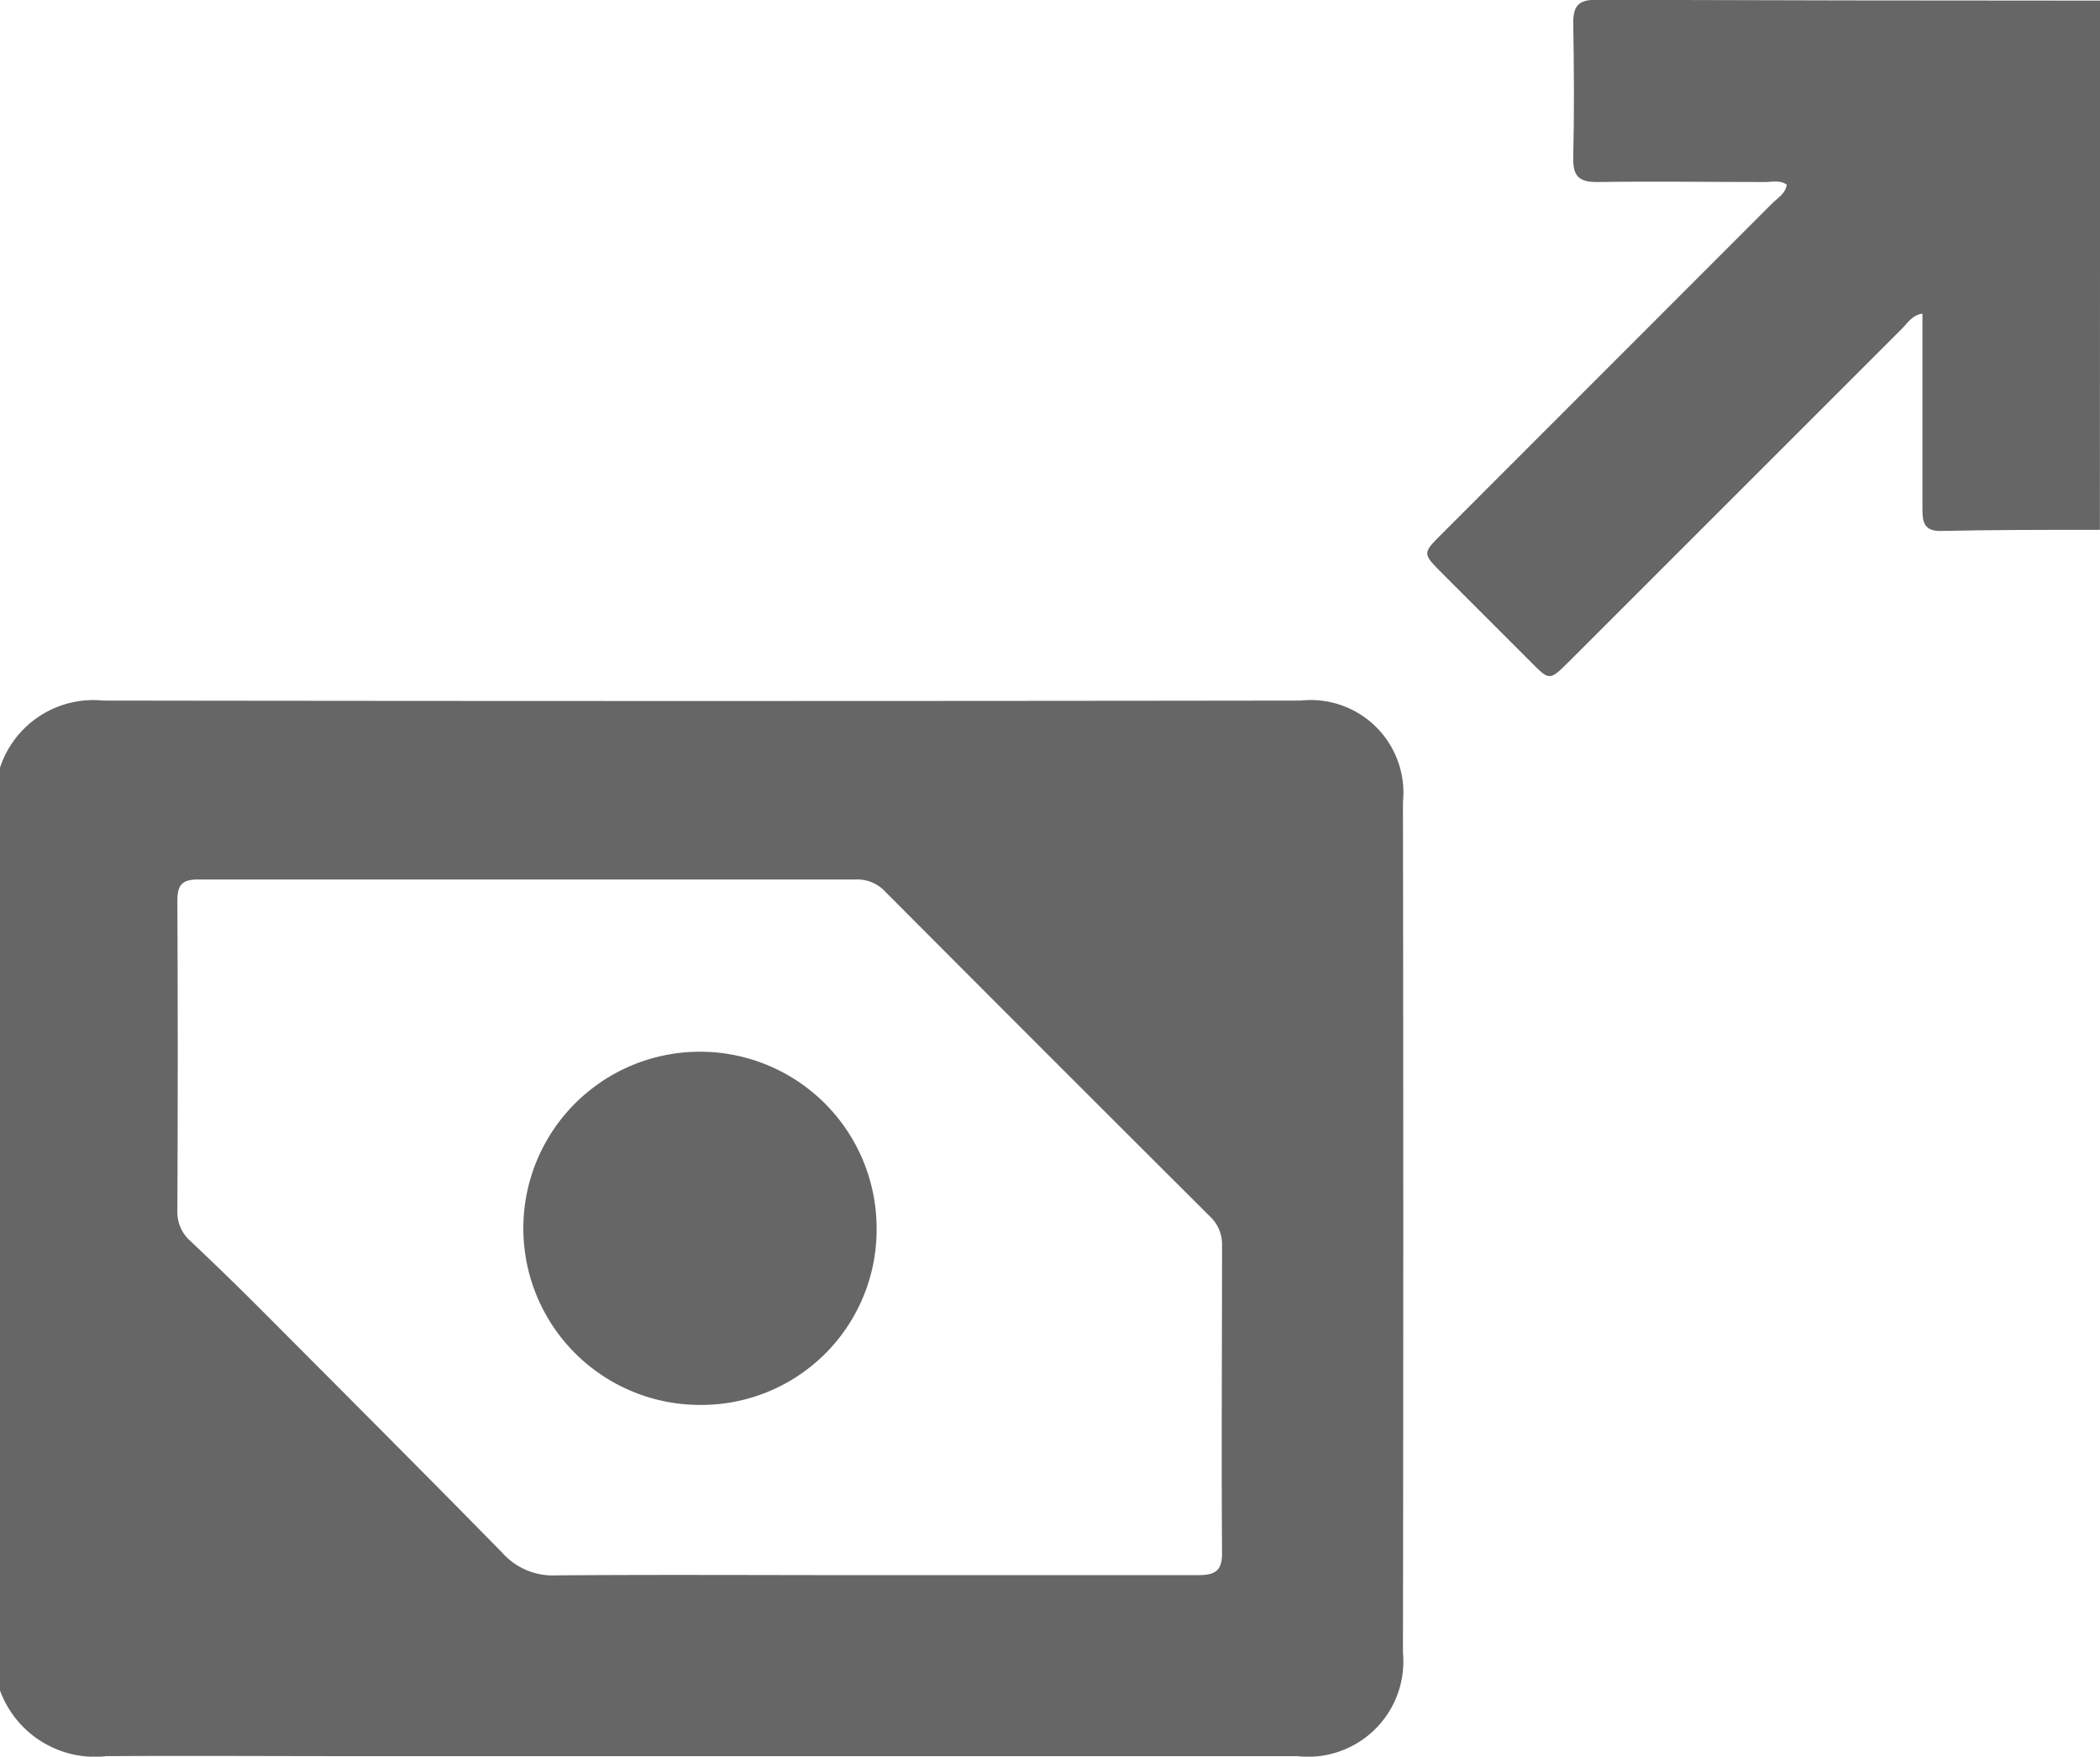
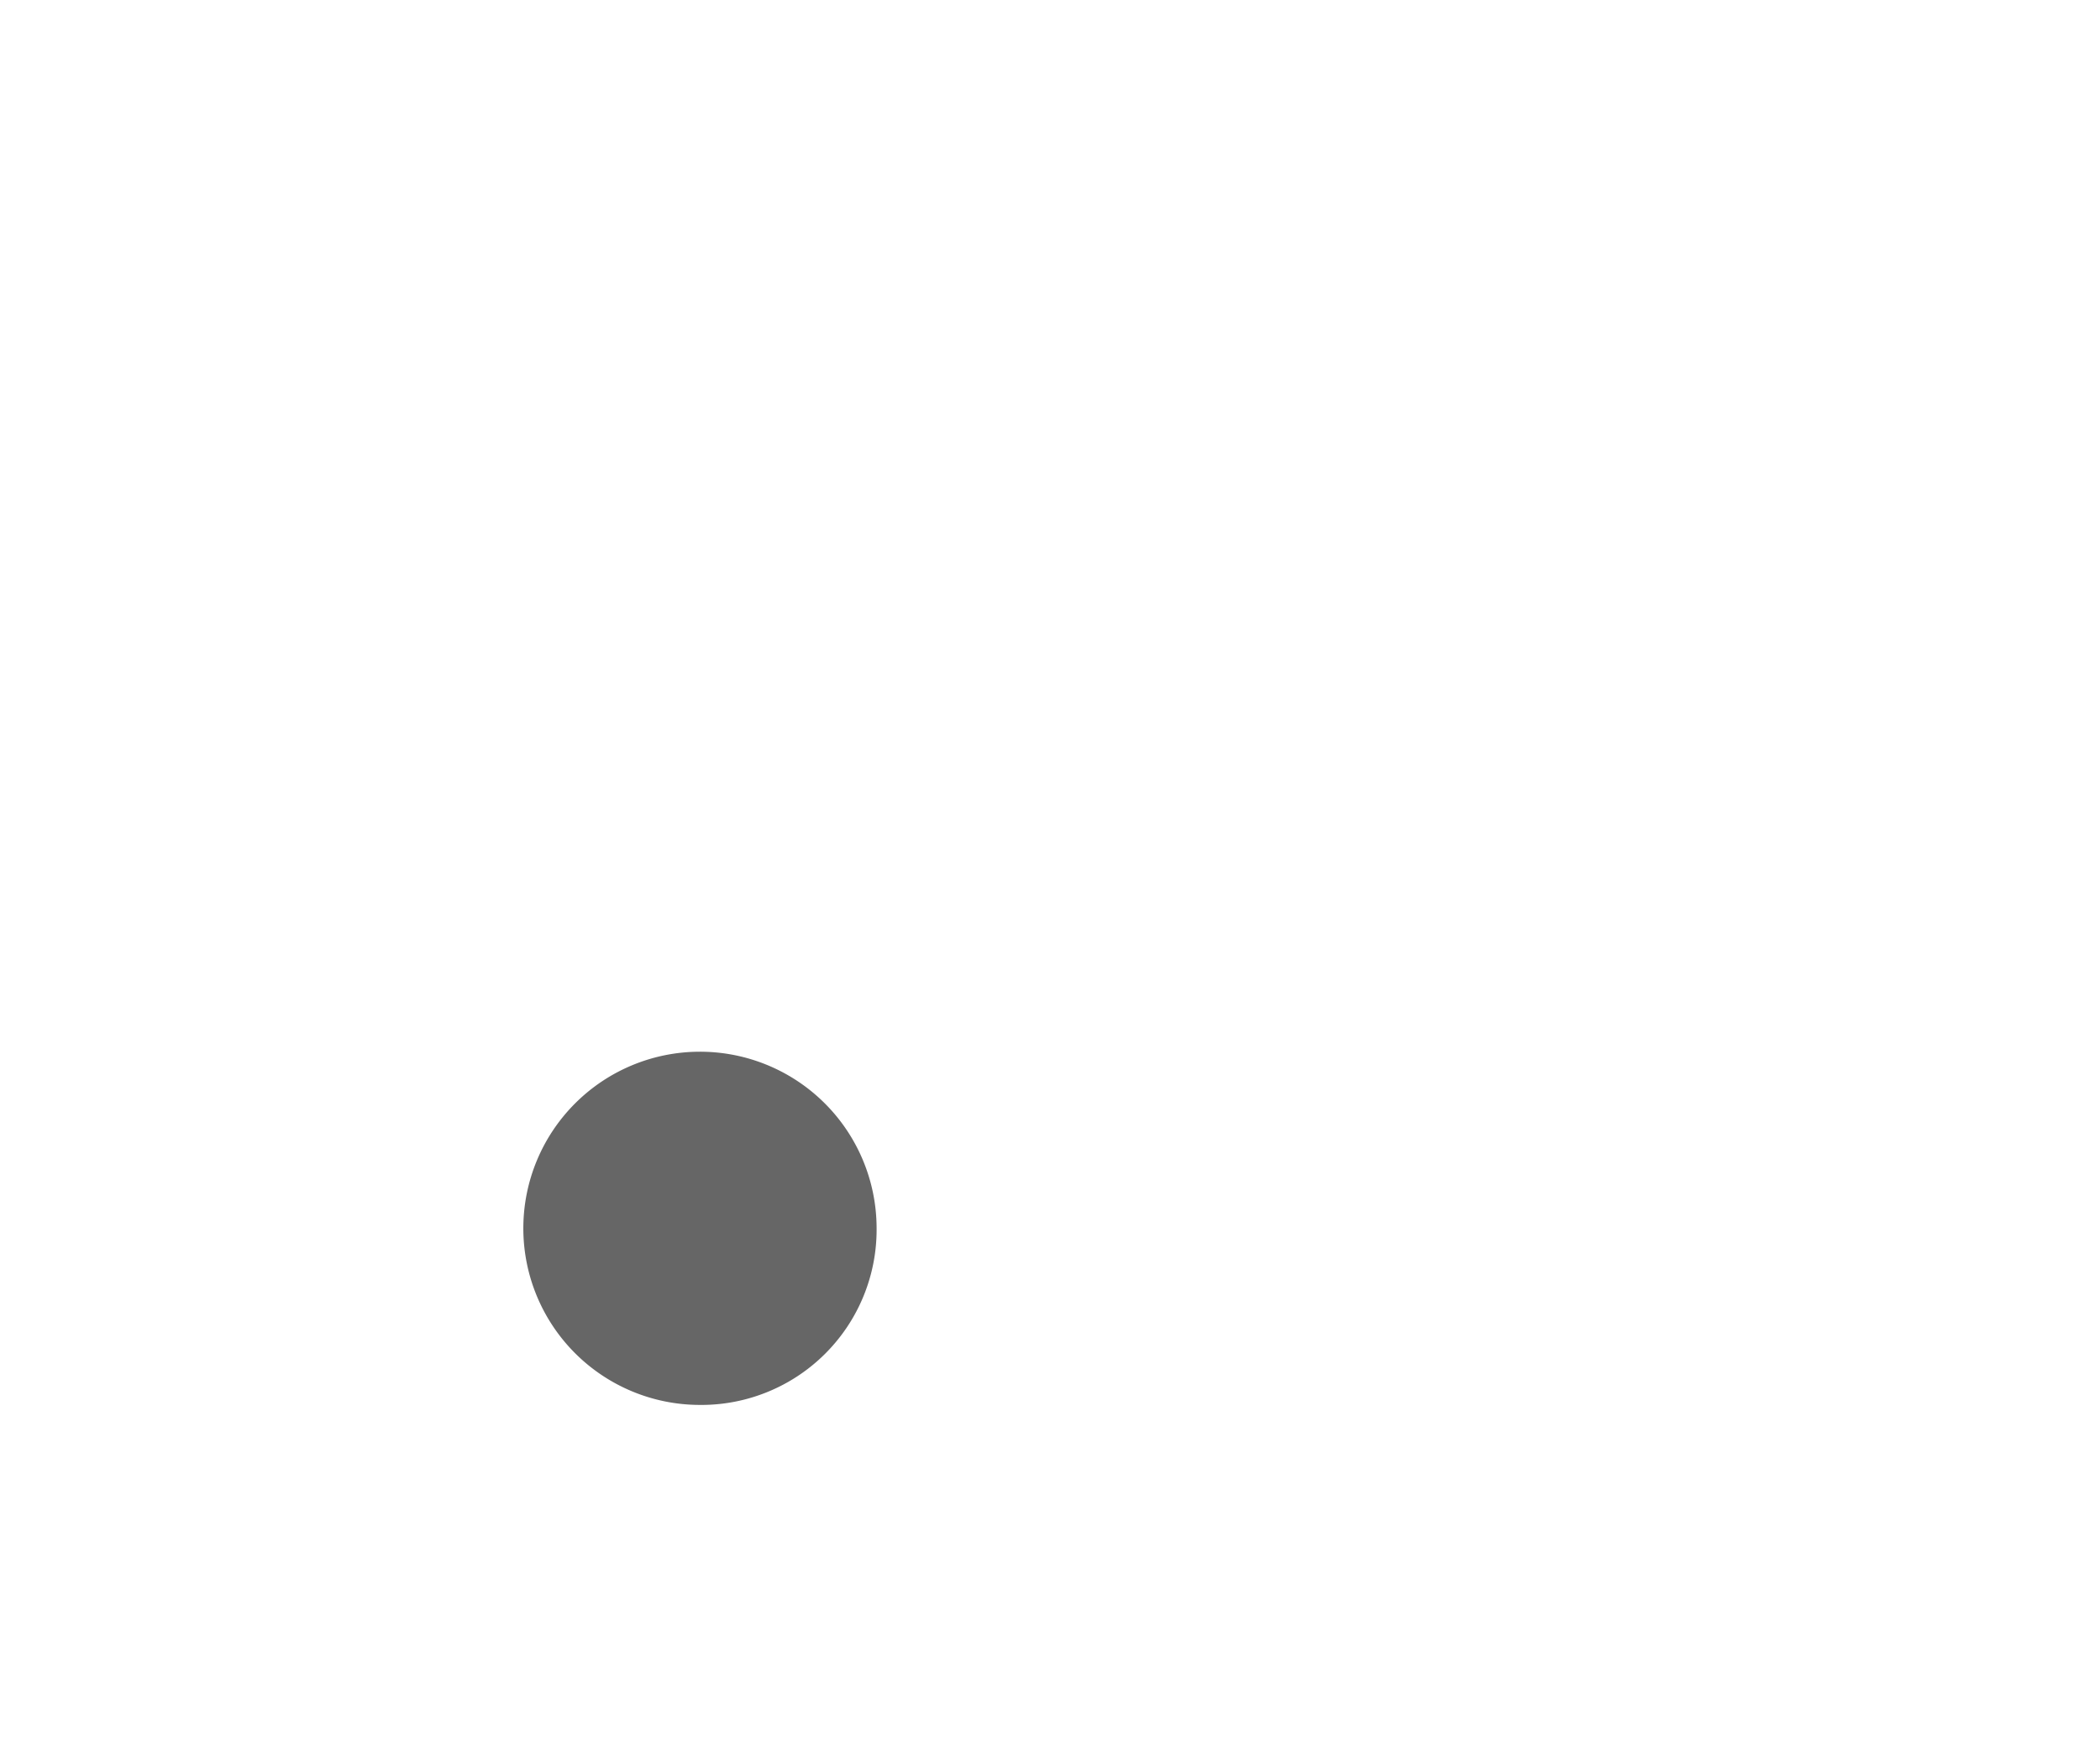
<svg xmlns="http://www.w3.org/2000/svg" width="20.14" height="16.85" viewBox="0 0 20.14 16.85">
  <defs>
    <style>.a{fill:#666;}</style>
  </defs>
  <g transform="translate(-4590 -406.792)">
    <g transform="translate(4590 406.792)">
-       <path class="a" d="M4590,578.268a.942.942,0,0,1,.991-.644q5.741.008,11.482,0a.889.889,0,0,1,.982.973q.006,4.08,0,8.159a.914.914,0,0,1-1.013.993q-4.542,0-9.083,0c-.78,0-1.56-.005-2.339,0a.969.969,0,0,1-1.022-.636Zm8.354,7.745c1.042,0,2.084,0,3.126,0,.156,0,.242-.026.24-.213-.007-.983,0-1.966,0-2.95a.366.366,0,0,0-.116-.278q-1.56-1.555-3.114-3.115a.363.363,0,0,0-.277-.117q-3.155,0-6.312,0c-.161,0-.2.058-.2.207q.007,1.485,0,2.969a.371.371,0,0,0,.126.293c.233.22.464.444.69.671.768.771,1.537,1.54,2.3,2.318a.647.647,0,0,0,.514.217C4596.335,586.007,4597.345,586.013,4598.354,586.013Z" transform="translate(-4590 -570.904)" />
-       <path class="a" d="M4944.438,411.874c-.511,0-1.022,0-1.533.011-.148,0-.169-.083-.169-.2,0-.544,0-1.088,0-1.632V409.8c-.1.016-.141.089-.192.14q-1.6,1.6-3.2,3.2c-.184.183-.185.183-.365,0l-.848-.848c-.191-.192-.191-.192-.006-.377q1.585-1.585,3.169-3.171c.053-.053.128-.093.141-.181-.068-.047-.142-.025-.21-.025-.538,0-1.075-.008-1.612,0-.171,0-.229-.058-.226-.229.01-.432.008-.865,0-1.3,0-.162.054-.219.216-.219q2.418.008,4.837.008Z" transform="translate(-4924.299 -406.792)" />
      <path class="a" d="M4719.331,666.6a1.694,1.694,0,1,1,1.7-1.7A1.681,1.681,0,0,1,4719.331,666.6Z" transform="translate(-4712.624 -653.124)" />
    </g>
  </g>
</svg>